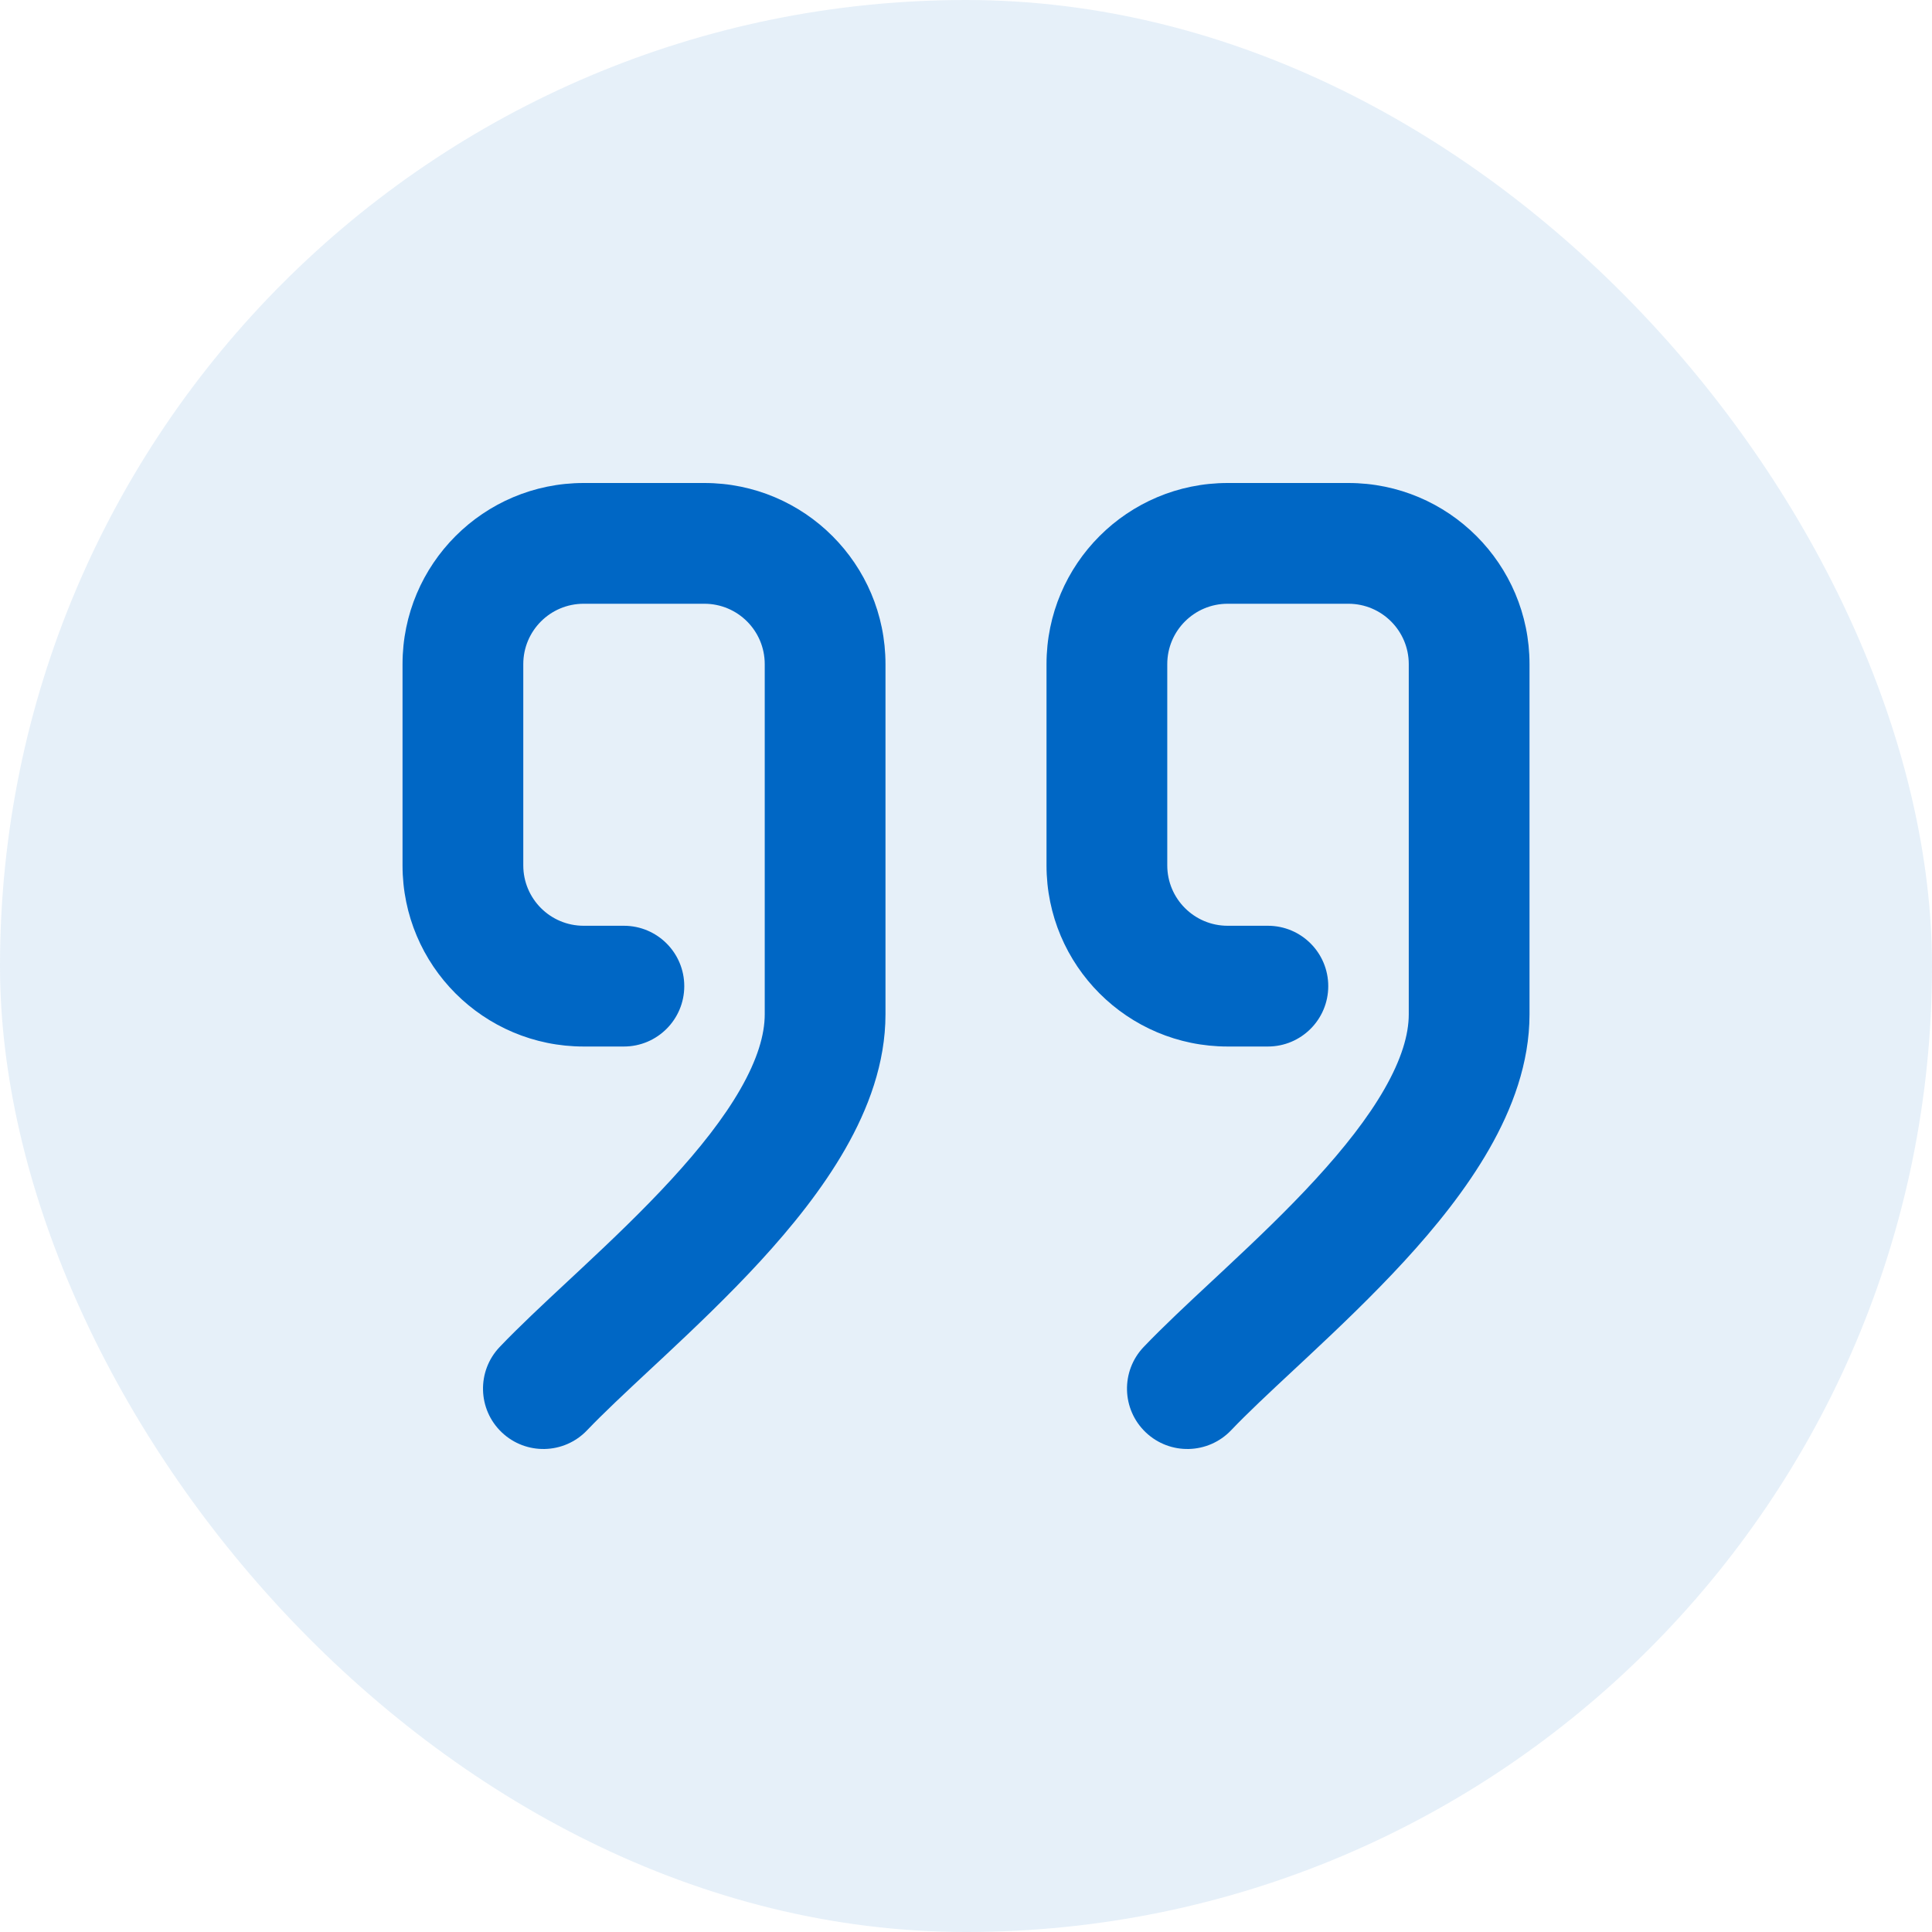
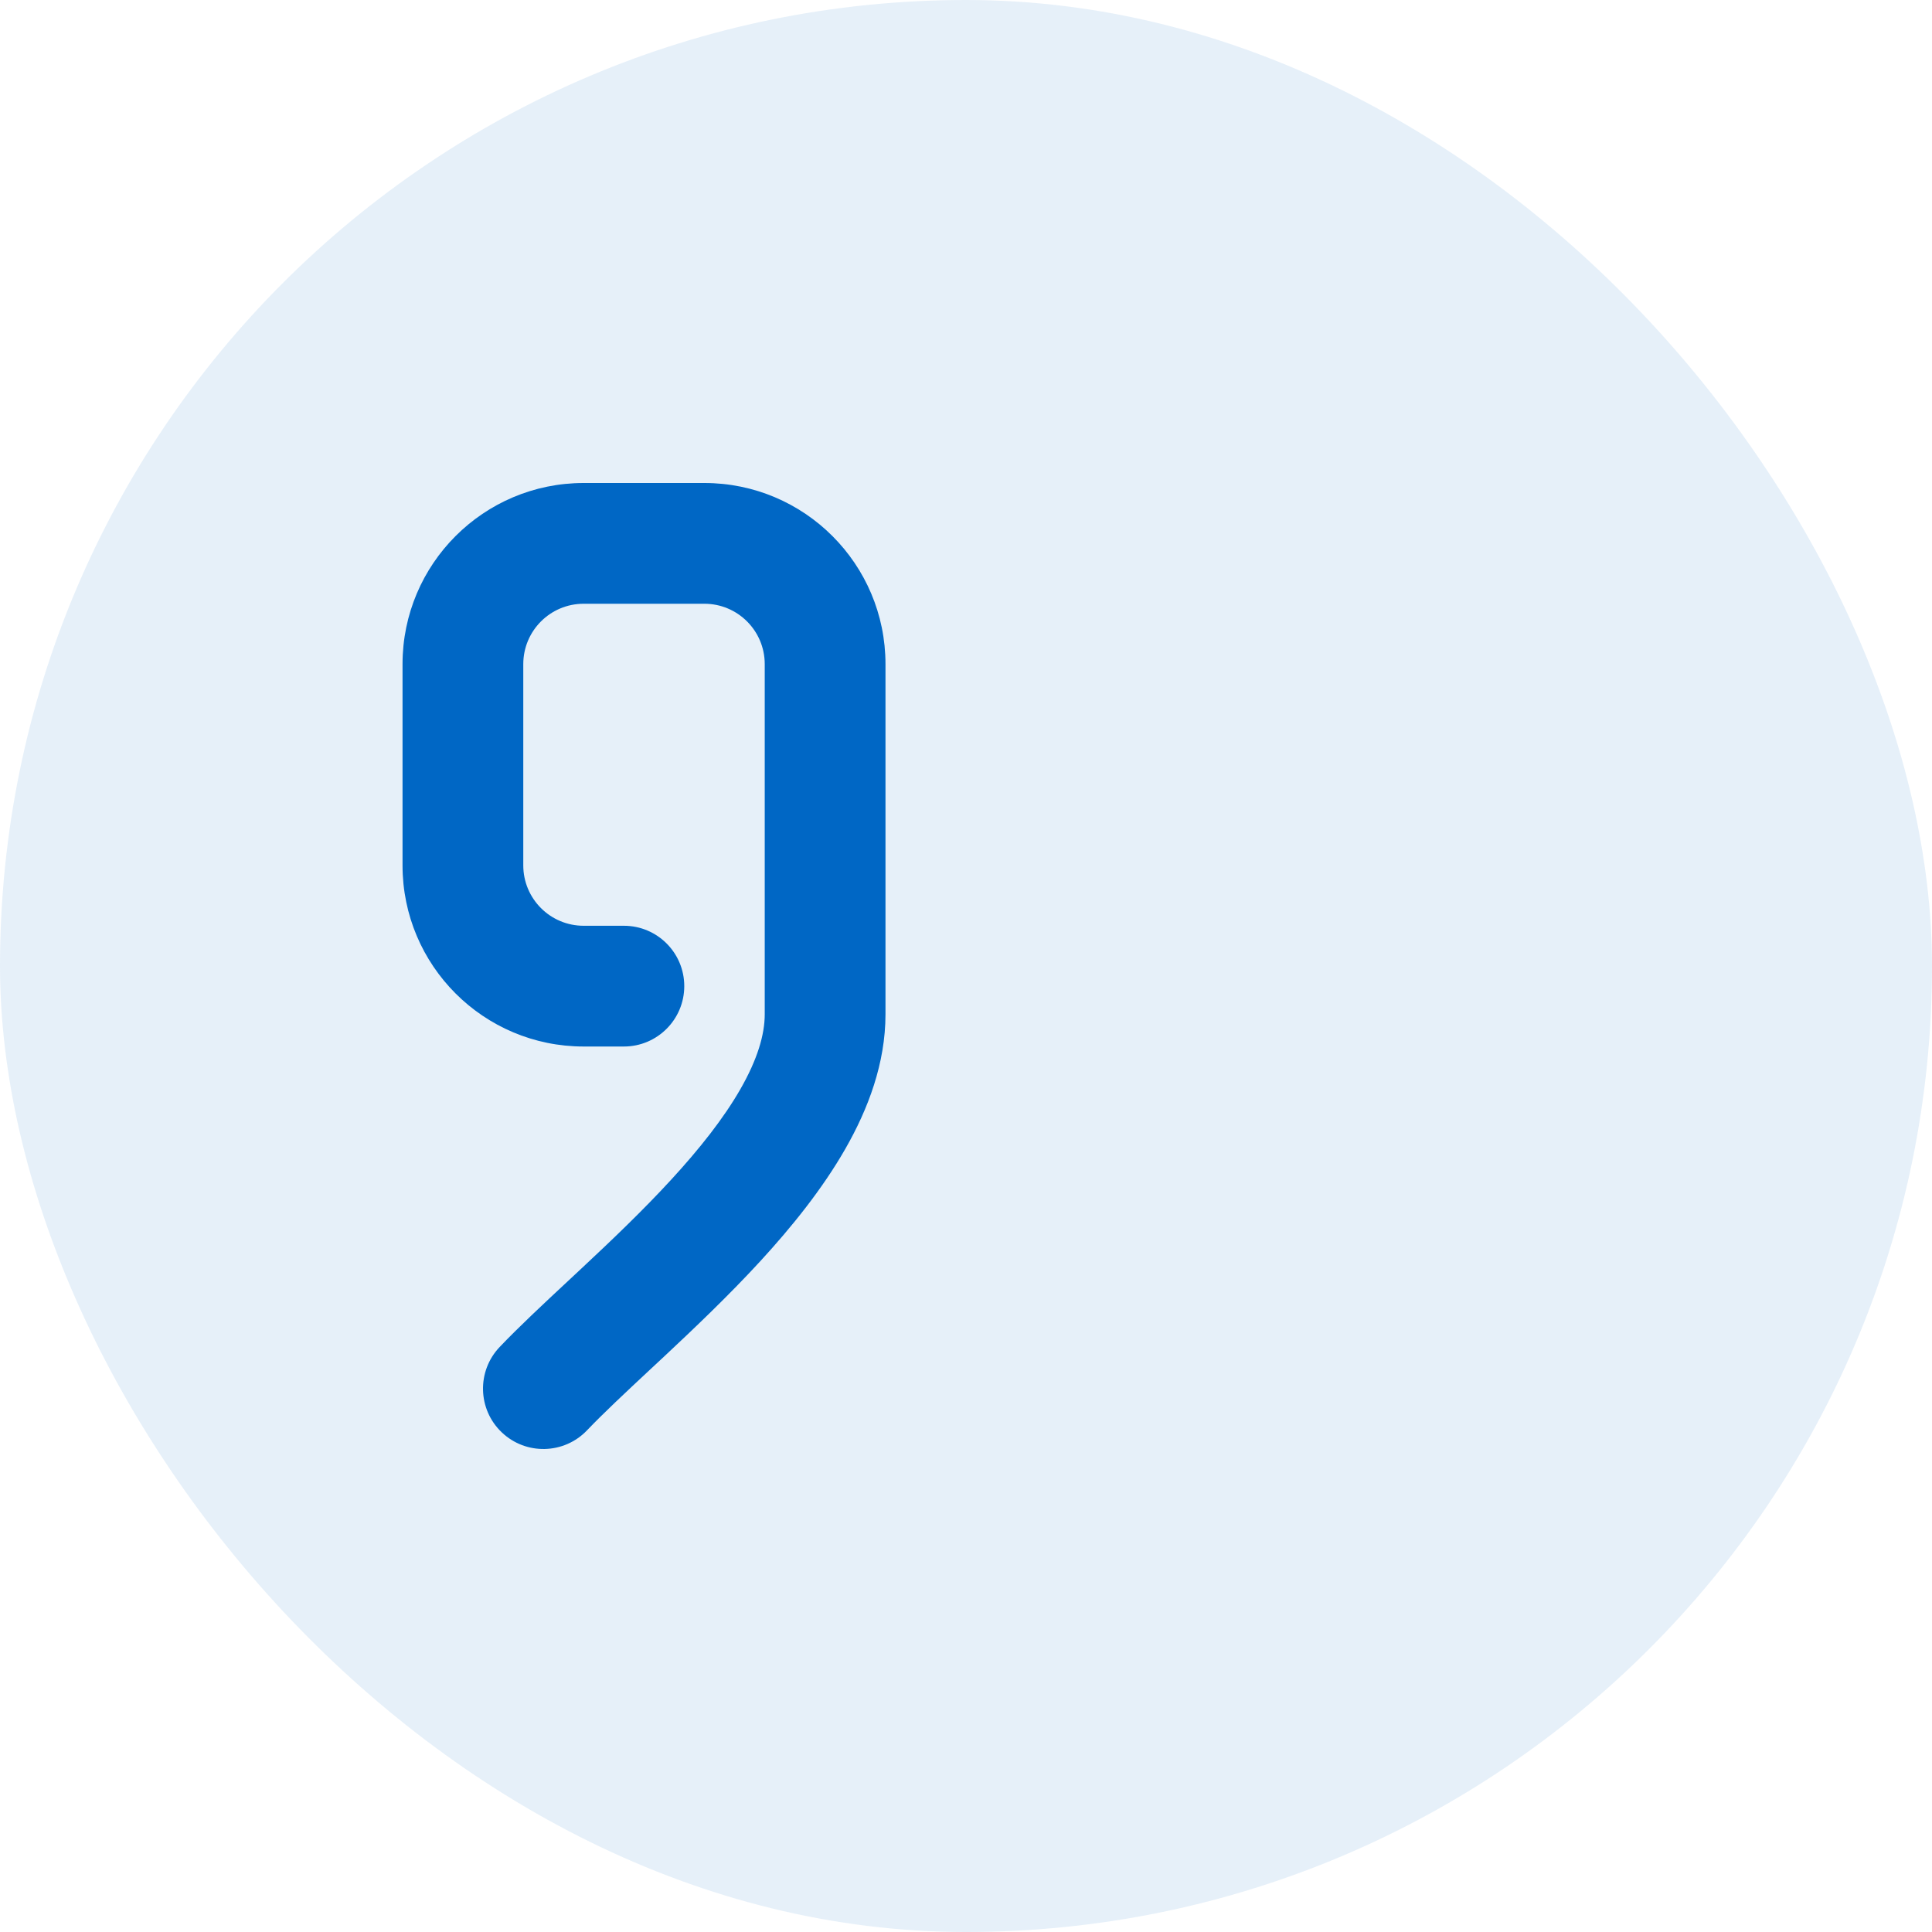
<svg xmlns="http://www.w3.org/2000/svg" width="40" height="40" viewBox="0 0 40 40" fill="none">
  <rect opacity="0.1" width="40" height="40" rx="20" fill="#0067C5" />
  <path d="M12.084 10C10.012 10 8.334 11.679 8.334 13.75V17.917C8.334 19.988 10.012 21.667 12.084 21.667H12.917C13.607 21.667 14.167 21.107 14.167 20.417C14.167 19.726 13.607 19.167 12.917 19.167H12.084C11.393 19.167 10.834 18.607 10.834 17.917V13.75C10.834 13.06 11.393 12.5 12.084 12.5H14.583C15.274 12.5 15.833 13.06 15.833 13.75V21C15.833 21.424 15.68 21.936 15.331 22.546C14.985 23.151 14.486 23.782 13.897 24.423C13.311 25.061 12.666 25.676 12.04 26.261L11.755 26.527C11.242 27.005 10.738 27.475 10.345 27.888C9.869 28.388 9.888 29.179 10.388 29.655C10.888 30.131 11.679 30.112 12.155 29.612C12.493 29.258 12.93 28.85 13.445 28.369L13.748 28.087C14.378 27.497 15.083 26.827 15.738 26.115C16.39 25.405 17.025 24.619 17.501 23.787C17.975 22.959 18.333 22.012 18.333 21V13.75C18.333 11.679 16.654 10 14.583 10H12.084Z" fill="#0067C5" />
-   <path d="M25.417 10C23.346 10 21.667 11.679 21.667 13.75V17.917C21.667 19.988 23.346 21.667 25.417 21.667H26.25C26.941 21.667 27.5 21.107 27.5 20.417C27.5 19.726 26.941 19.167 26.25 19.167H25.417C24.727 19.167 24.167 18.607 24.167 17.917V13.75C24.167 13.06 24.727 12.5 25.417 12.5H27.917C28.607 12.5 29.167 13.06 29.167 13.75V21C29.167 21.424 29.013 21.936 28.664 22.546C28.318 23.151 27.82 23.782 27.231 24.423C26.645 25.061 25.999 25.676 25.373 26.261L25.088 26.527C24.575 27.005 24.072 27.475 23.678 27.888C23.202 28.388 23.221 29.179 23.721 29.655C24.221 30.131 25.012 30.112 25.489 29.612C25.826 29.258 26.263 28.85 26.779 28.369L27.081 28.087C27.712 27.497 28.416 26.827 29.071 26.115C29.724 25.405 30.358 24.619 30.834 23.787C31.308 22.959 31.667 22.012 31.667 21V13.75C31.667 11.679 29.988 10 27.917 10H25.417Z" fill="#0067C5" />
</svg>